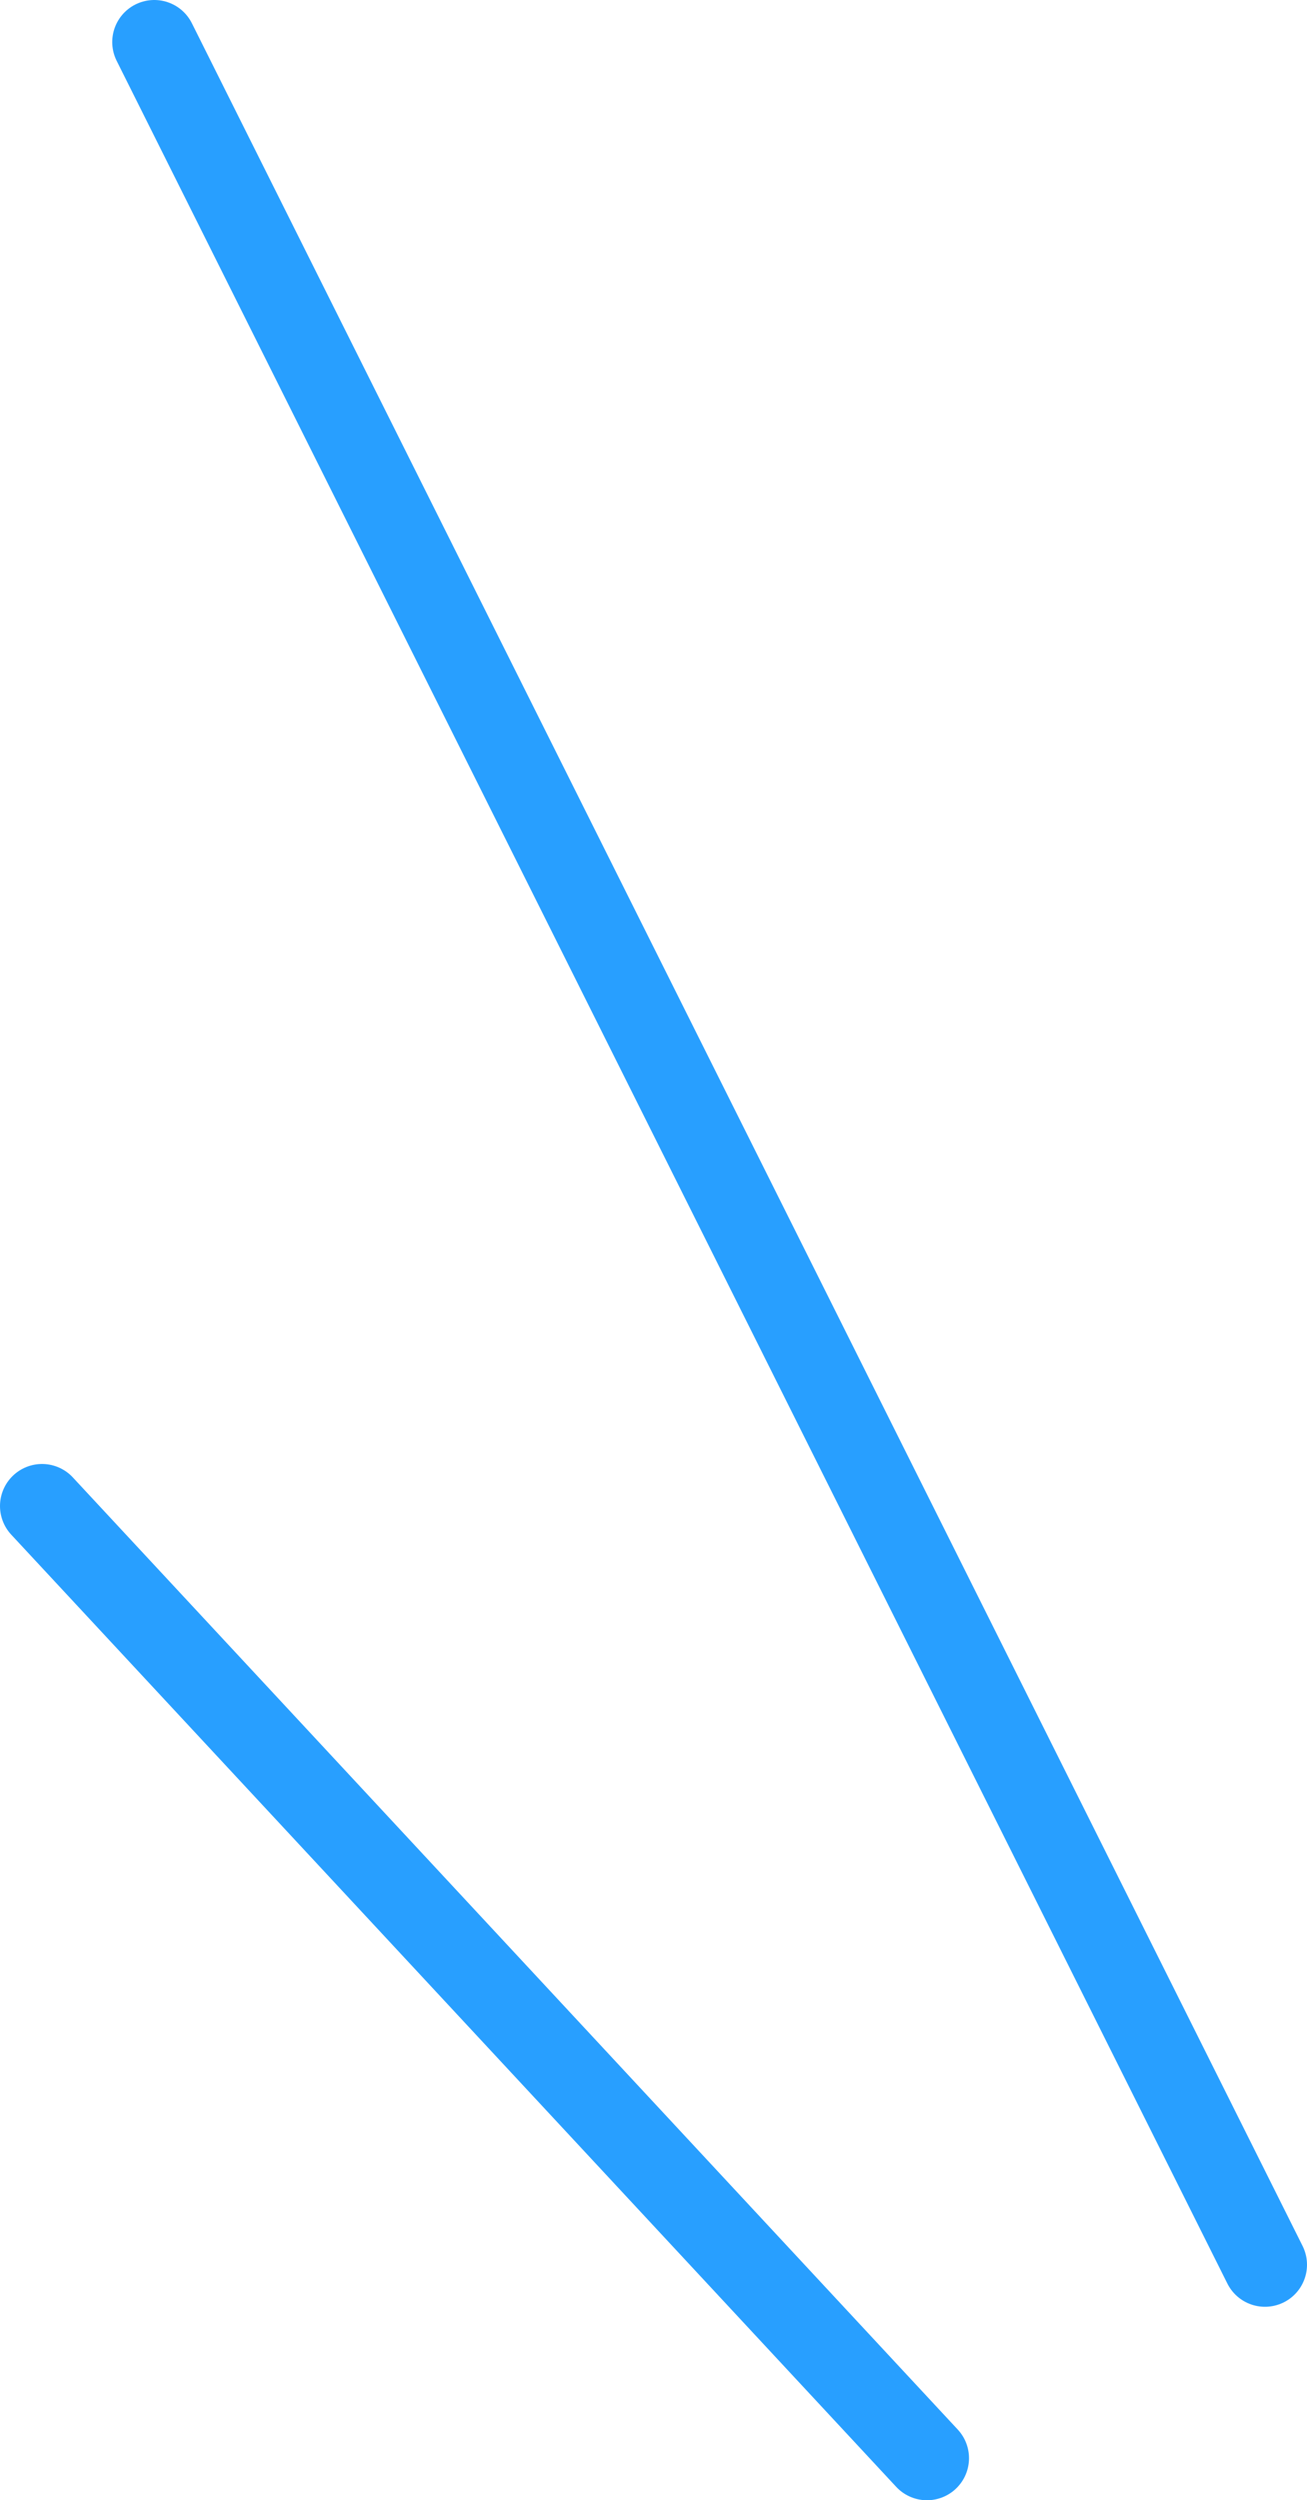
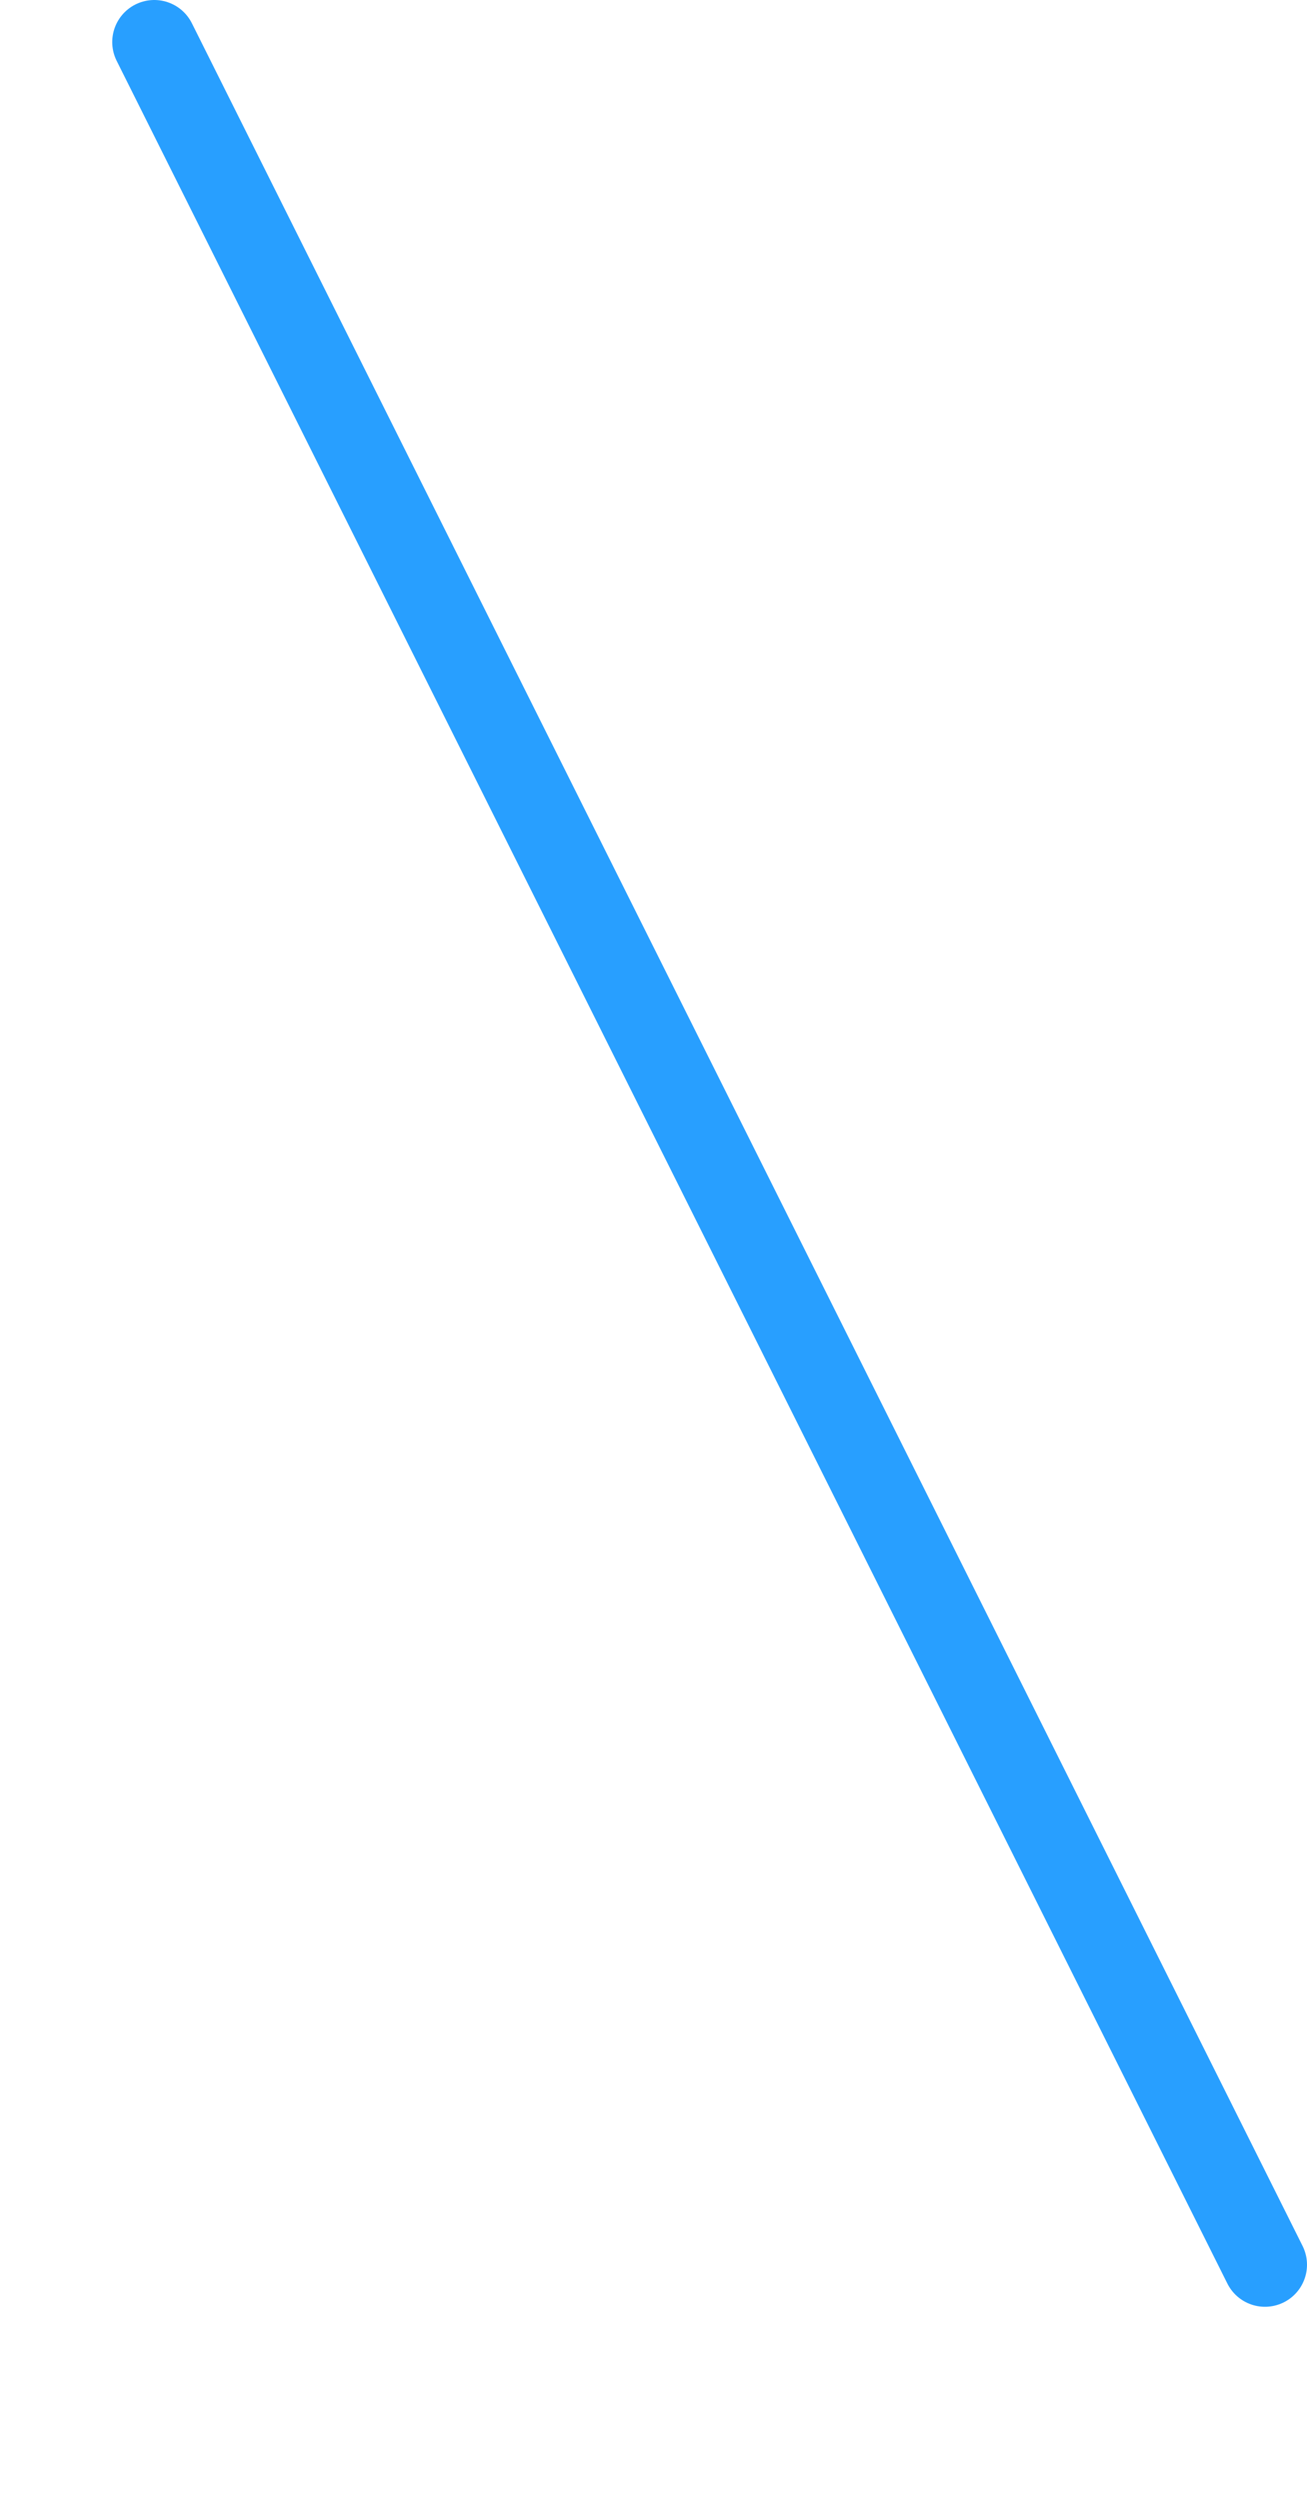
<svg xmlns="http://www.w3.org/2000/svg" width="31.09" height="59.45" viewBox="0 0 31.09 59.45">
  <defs>
    <style>.d{fill:none;stroke:#289fff;stroke-linecap:round;stroke-linejoin:round;stroke-width:2px;}</style>
  </defs>
  <g id="a" />
  <g id="b">
    <g id="c">
      <g>
        <line class="d" x1="30.09" y1="53.85" x2="3.67" y2="1" />
-         <line class="d" x1="22.05" y1="58.45" x2="1" y2="35.81" />
      </g>
    </g>
  </g>
</svg>